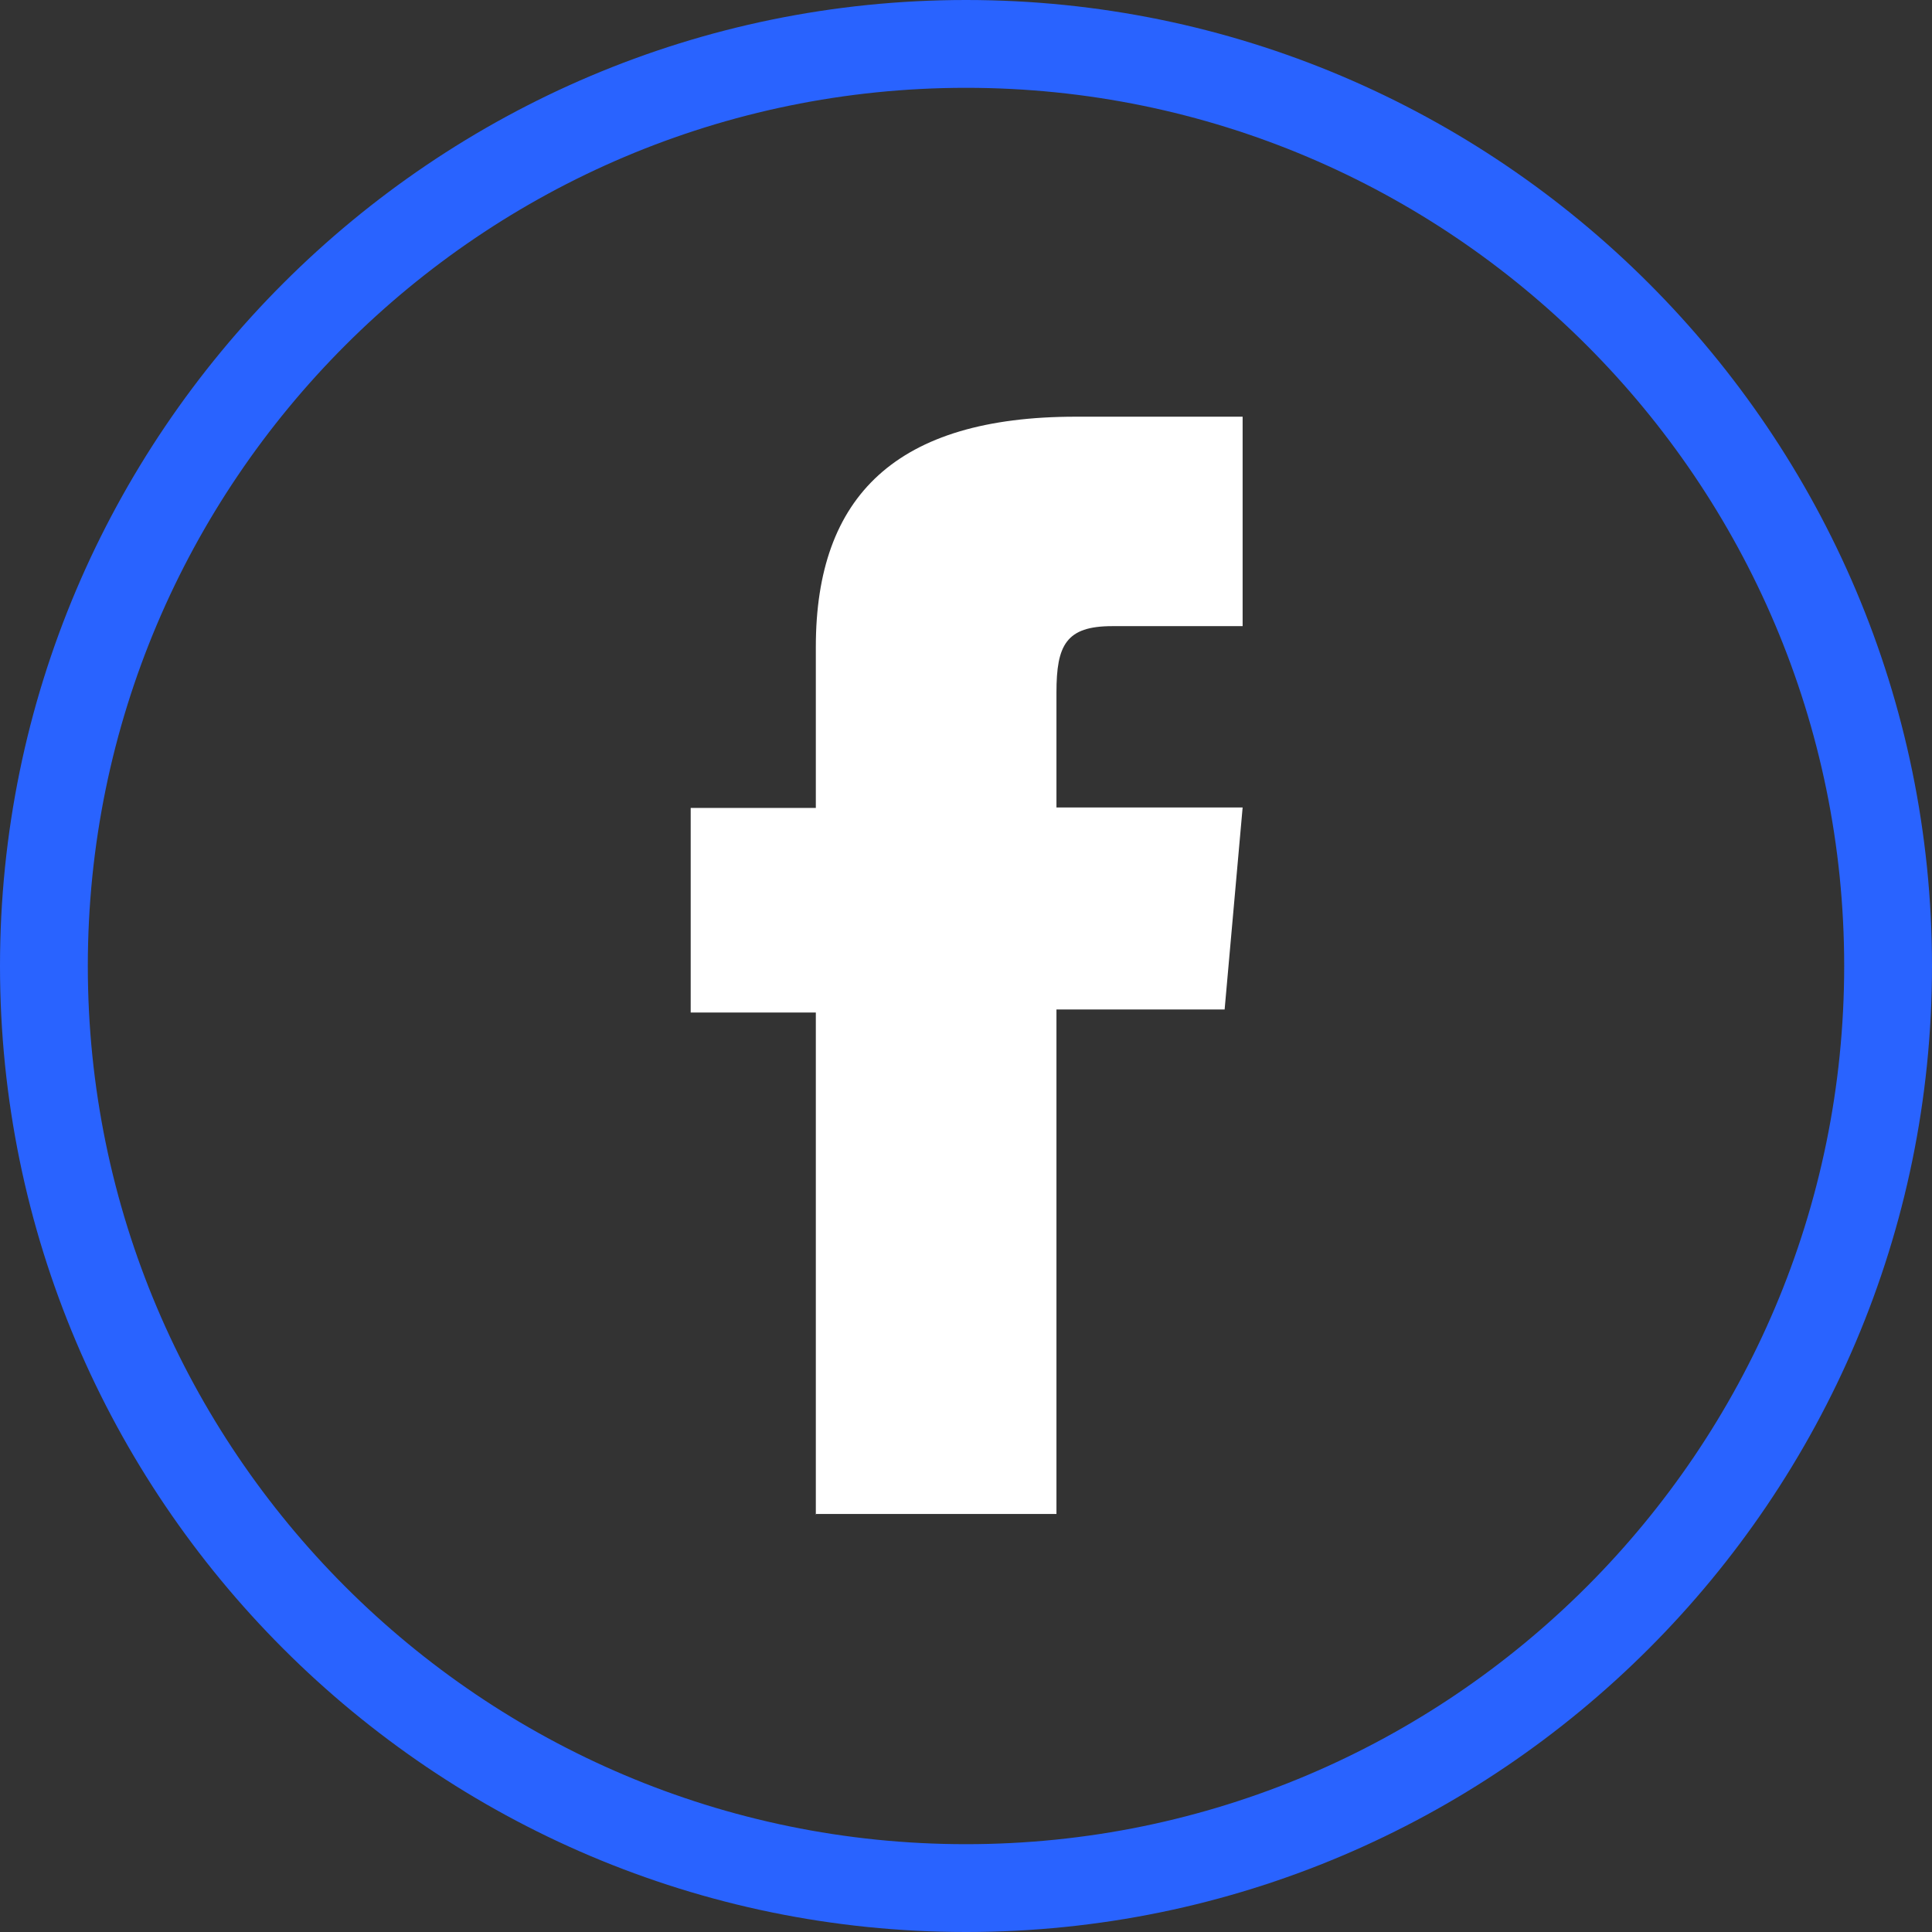
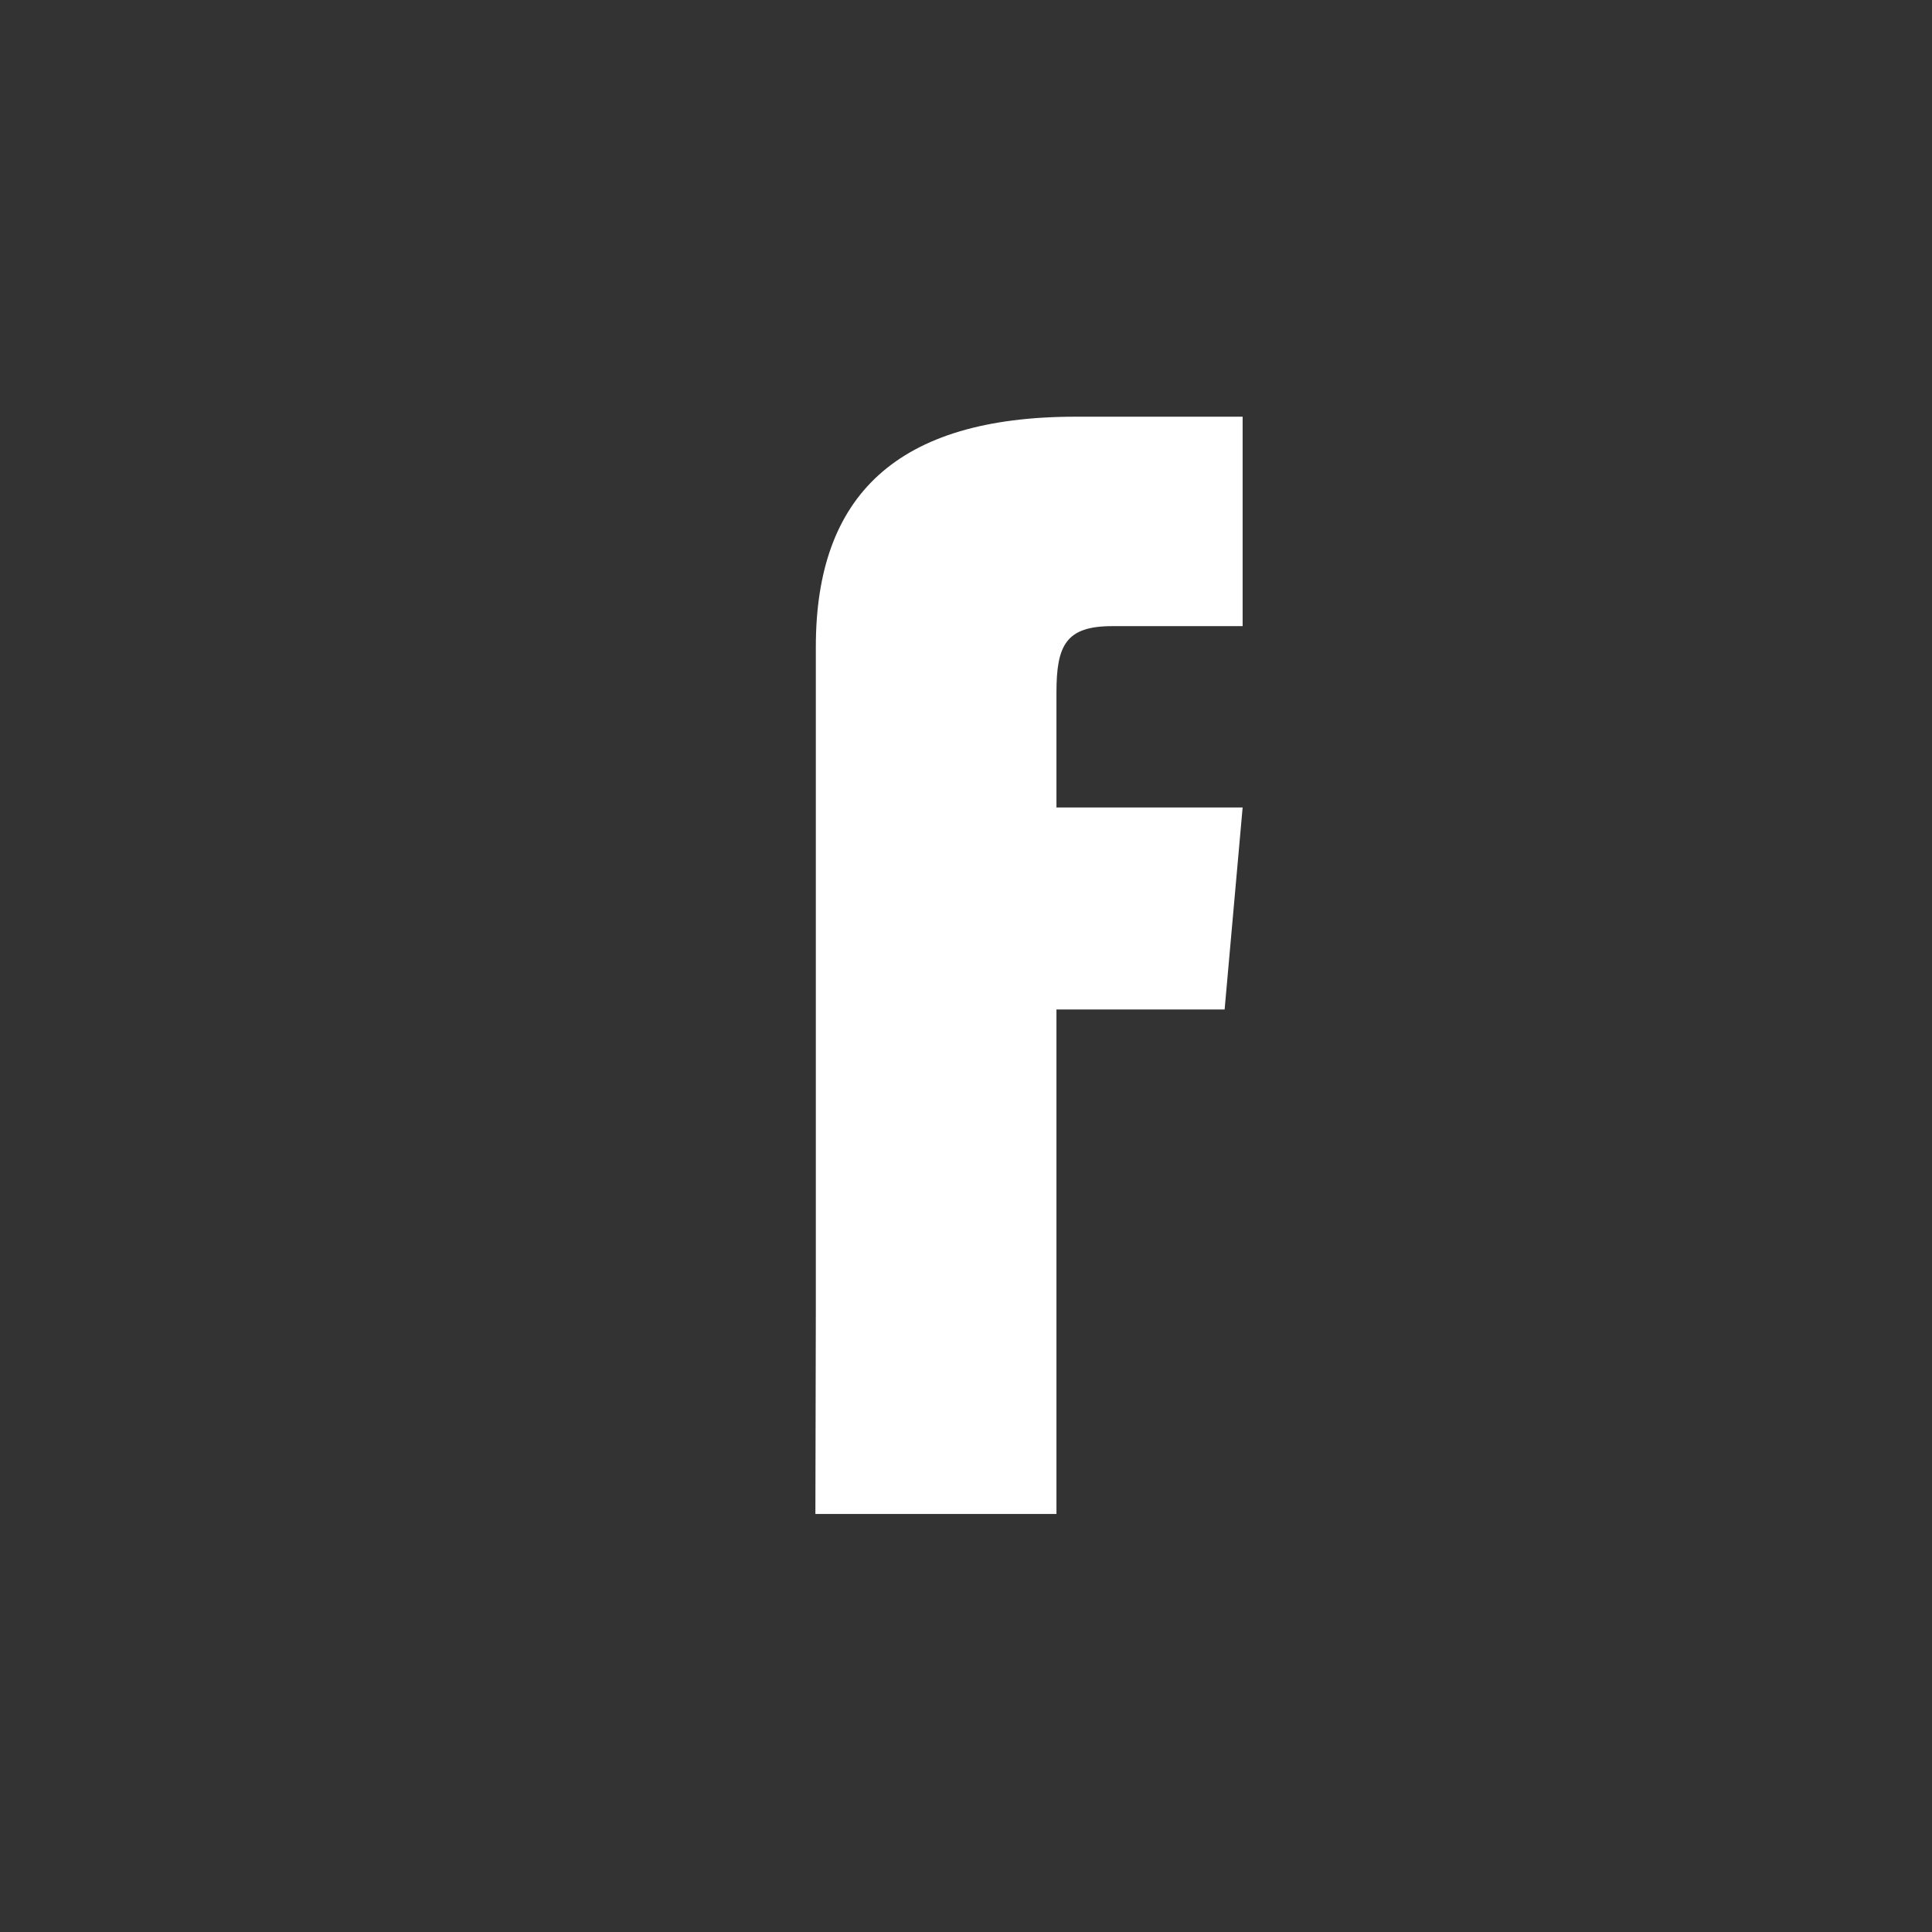
<svg xmlns="http://www.w3.org/2000/svg" id="a" width="44" height="44" viewBox="0 0 44 44">
  <rect x="0" y="0" width="44" height="44" fill="#333333" stroke="none" />
  <defs>
    <style>.b{fill:#fff;}.c{fill:#2963ff;}</style>
  </defs>
-   <path class="c" d="m22,44C9.87,44,0,34.13,0,22S9.87,0,22,0s22,9.87,22,22-9.87,22-22,22Zm0-42C10.97,2,2,10.97,2,22s8.97,20,20,20,20-8.97,20-20S33.03,2,22,2Z" />
-   <path class="b" d="m18.57,34.48h5.49v-11.49h3.83l.41-4.6h-4.24v-2.62c0-1.08.22-1.51,1.27-1.51h2.97v-4.77h-3.8c-4.08,0-5.92,1.8-5.92,5.24v3.67h-2.85v4.66h2.85v11.43Z" />
+   <path class="b" d="m18.57,34.48h5.49v-11.49h3.83l.41-4.6h-4.24v-2.62c0-1.08.22-1.51,1.27-1.51h2.97v-4.77h-3.8c-4.08,0-5.92,1.8-5.92,5.24v3.67h-2.85h2.85v11.43Z" />
</svg>